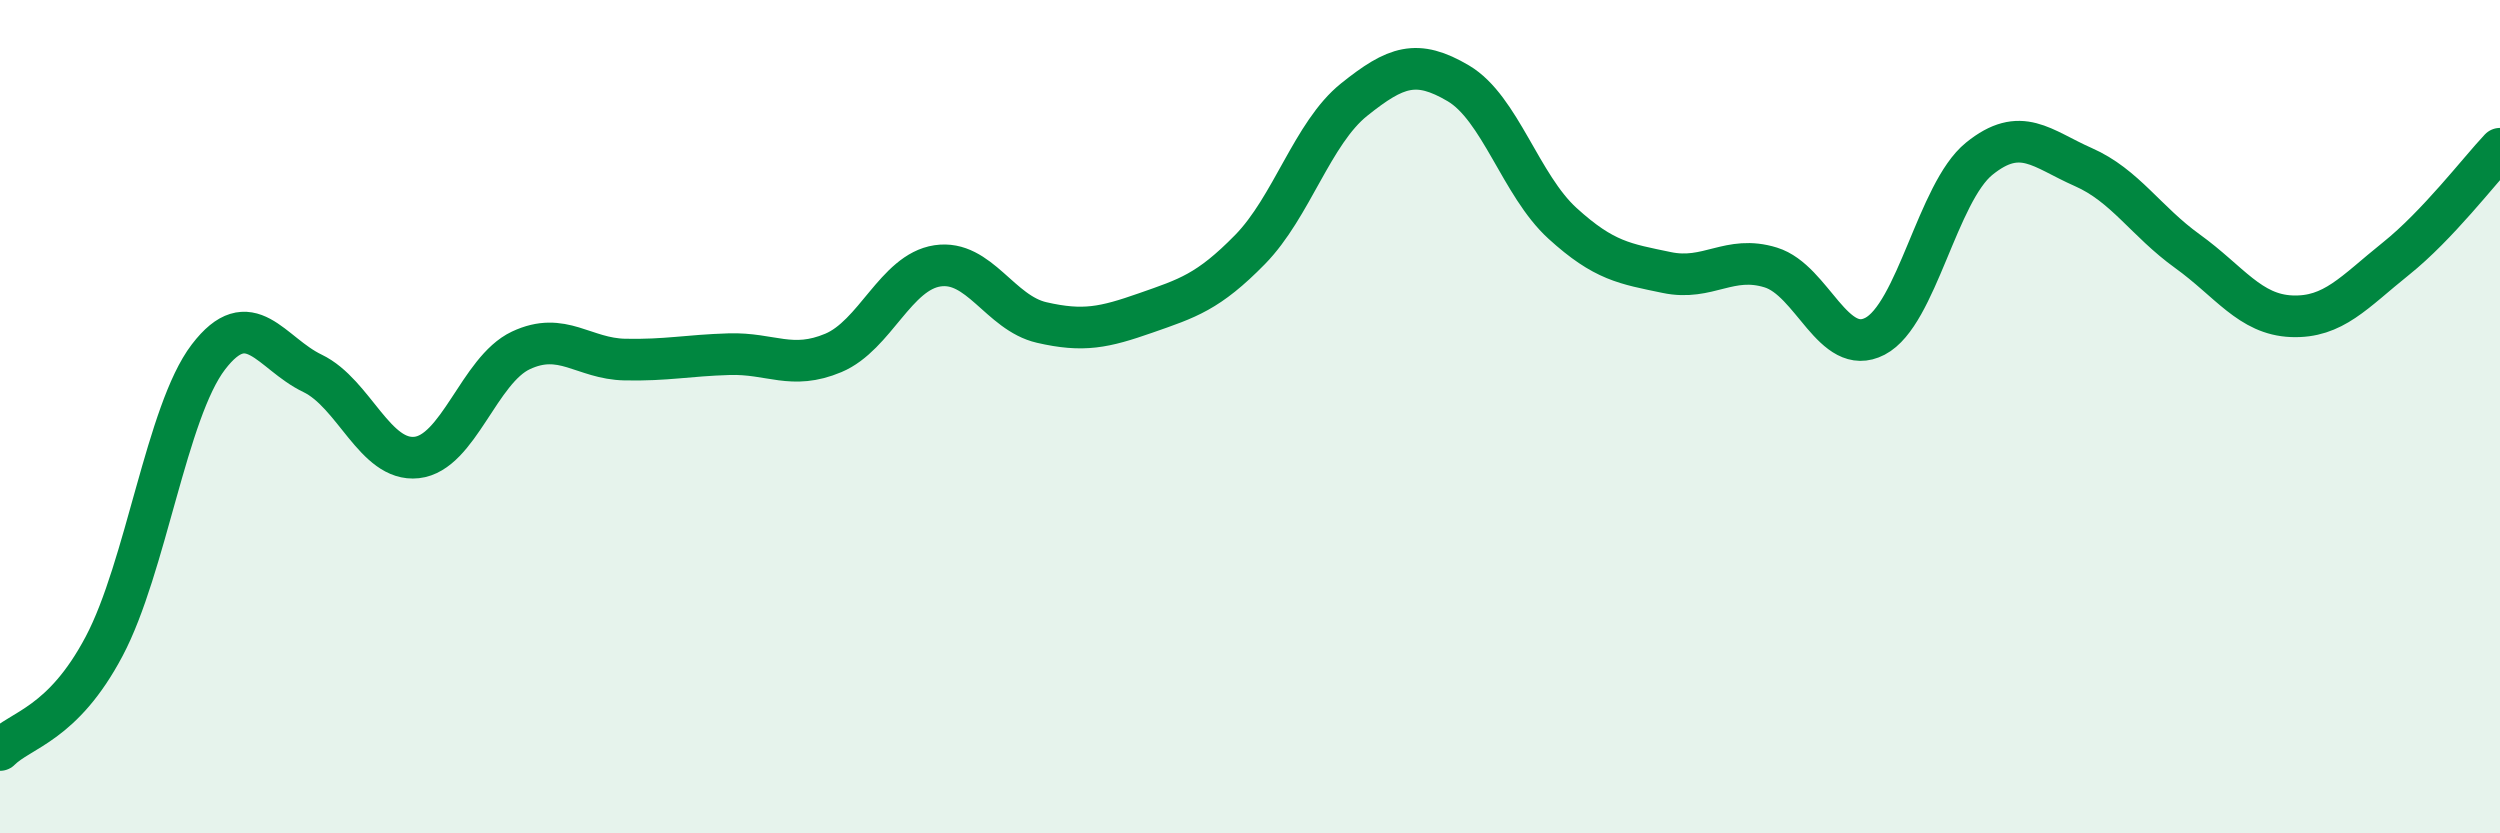
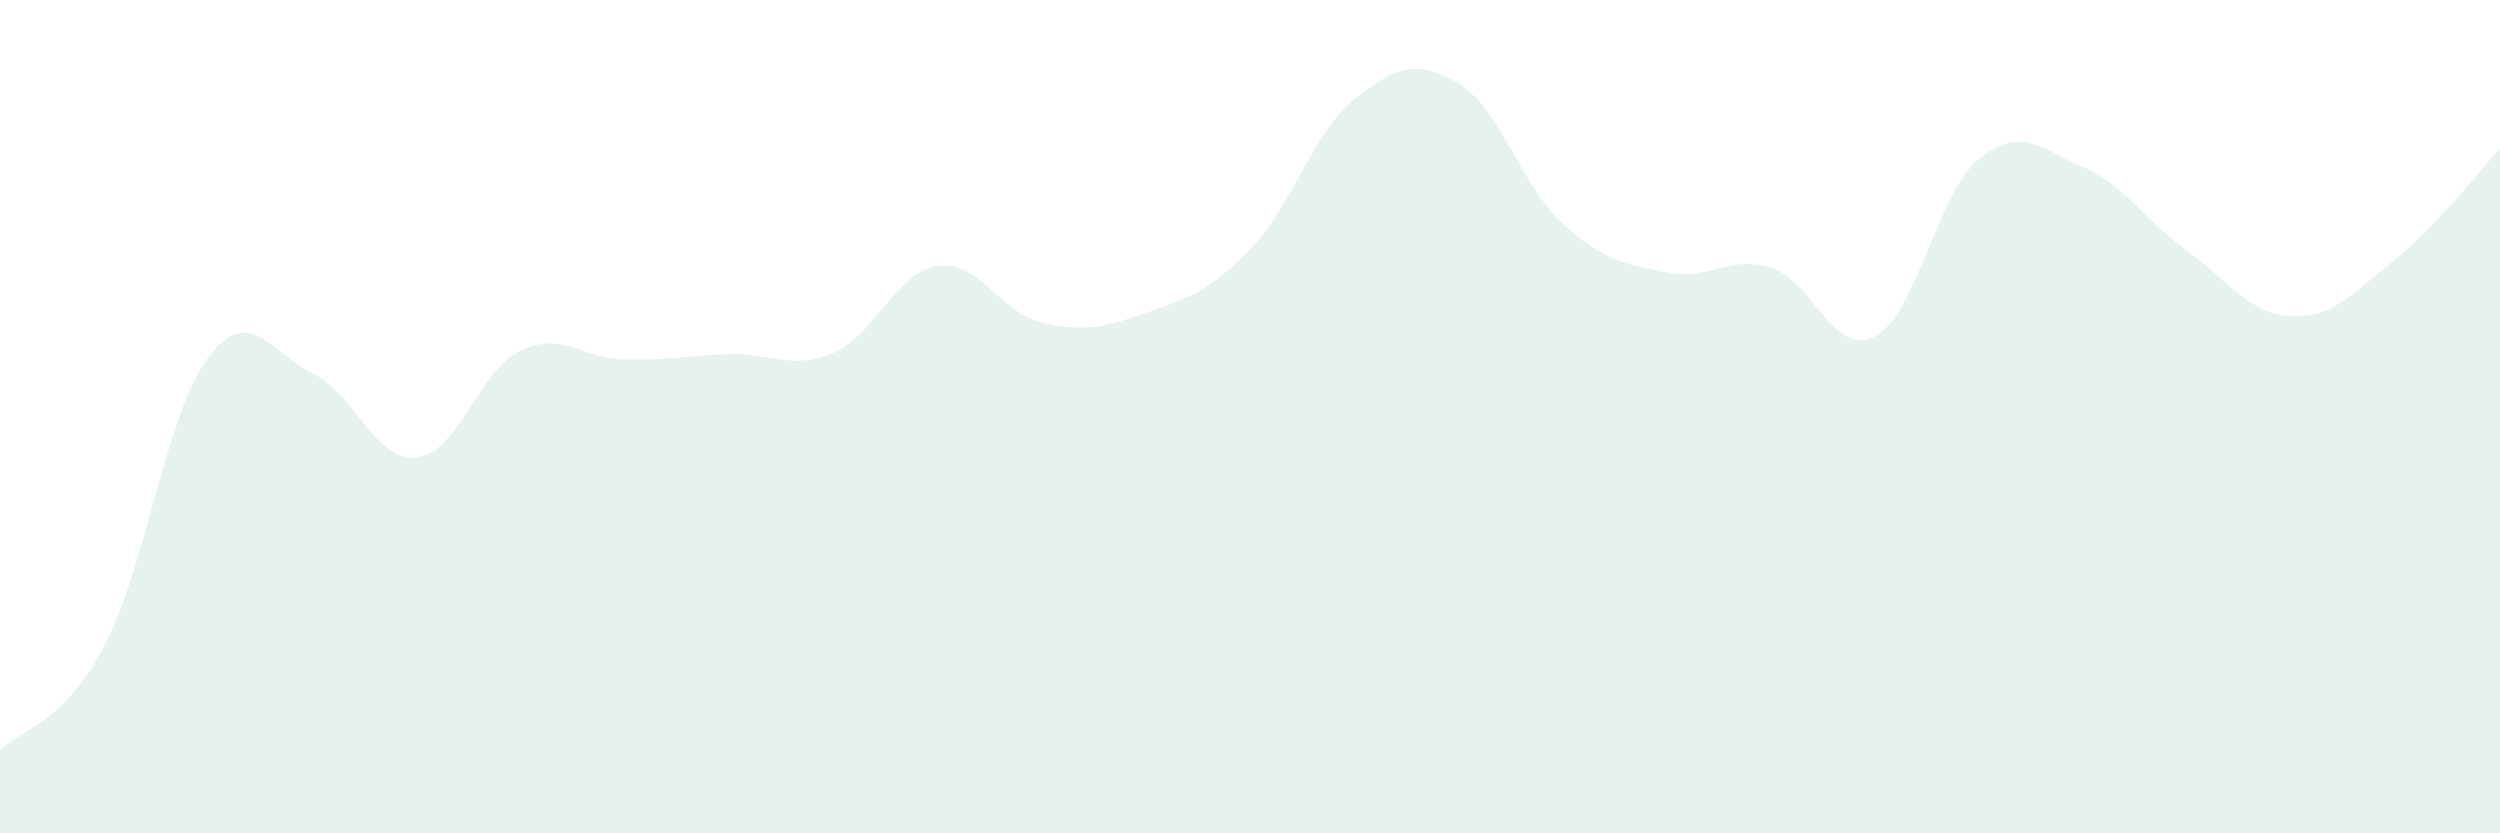
<svg xmlns="http://www.w3.org/2000/svg" width="60" height="20" viewBox="0 0 60 20">
  <path d="M 0,18 C 0.5,17.5 1.5,17.4 2.5,15.51 C 3.5,13.62 4,9.88 5,8.57 C 6,7.26 6.5,8.48 7.5,8.96 C 8.5,9.44 9,11.09 10,10.98 C 11,10.87 11.5,8.88 12.5,8.41 C 13.5,7.94 14,8.61 15,8.63 C 16,8.65 16.5,8.53 17.5,8.5 C 18.5,8.47 19,8.89 20,8.47 C 21,8.05 21.5,6.53 22.5,6.38 C 23.5,6.23 24,7.51 25,7.74 C 26,7.97 26.5,7.86 27.5,7.51 C 28.5,7.16 29,7.01 30,5.99 C 31,4.97 31.5,3.19 32.5,2.39 C 33.5,1.59 34,1.41 35,2 C 36,2.59 36.5,4.45 37.5,5.36 C 38.5,6.27 39,6.33 40,6.54 C 41,6.75 41.5,6.11 42.5,6.42 C 43.5,6.73 44,8.59 45,8.07 C 46,7.55 46.5,4.62 47.5,3.81 C 48.5,3 49,3.57 50,4.01 C 51,4.45 51.5,5.31 52.5,6.03 C 53.5,6.75 54,7.55 55,7.59 C 56,7.63 56.5,7.01 57.5,6.21 C 58.5,5.41 59.5,4.1 60,3.57L60 20L0 20Z" fill="#008740" opacity="0.1" stroke-linecap="round" stroke-linejoin="round" />
-   <path d="M 0,18 C 0.5,17.5 1.5,17.4 2.5,15.51 C 3.5,13.62 4,9.88 5,8.57 C 6,7.26 6.5,8.48 7.5,8.96 C 8.5,9.44 9,11.09 10,10.98 C 11,10.87 11.5,8.88 12.5,8.41 C 13.5,7.94 14,8.61 15,8.63 C 16,8.65 16.5,8.53 17.5,8.5 C 18.5,8.47 19,8.89 20,8.47 C 21,8.05 21.5,6.53 22.5,6.38 C 23.5,6.23 24,7.51 25,7.74 C 26,7.97 26.5,7.86 27.5,7.51 C 28.5,7.16 29,7.01 30,5.99 C 31,4.97 31.5,3.19 32.5,2.39 C 33.5,1.59 34,1.41 35,2 C 36,2.59 36.5,4.45 37.5,5.36 C 38.5,6.27 39,6.33 40,6.54 C 41,6.75 41.5,6.11 42.5,6.42 C 43.5,6.73 44,8.59 45,8.07 C 46,7.55 46.5,4.62 47.5,3.81 C 48.5,3 49,3.57 50,4.01 C 51,4.45 51.5,5.31 52.5,6.03 C 53.5,6.75 54,7.55 55,7.59 C 56,7.63 56.5,7.01 57.5,6.21 C 58.5,5.41 59.5,4.1 60,3.57" stroke="#008740" stroke-width="1" fill="none" stroke-linecap="round" stroke-linejoin="round" />
</svg>